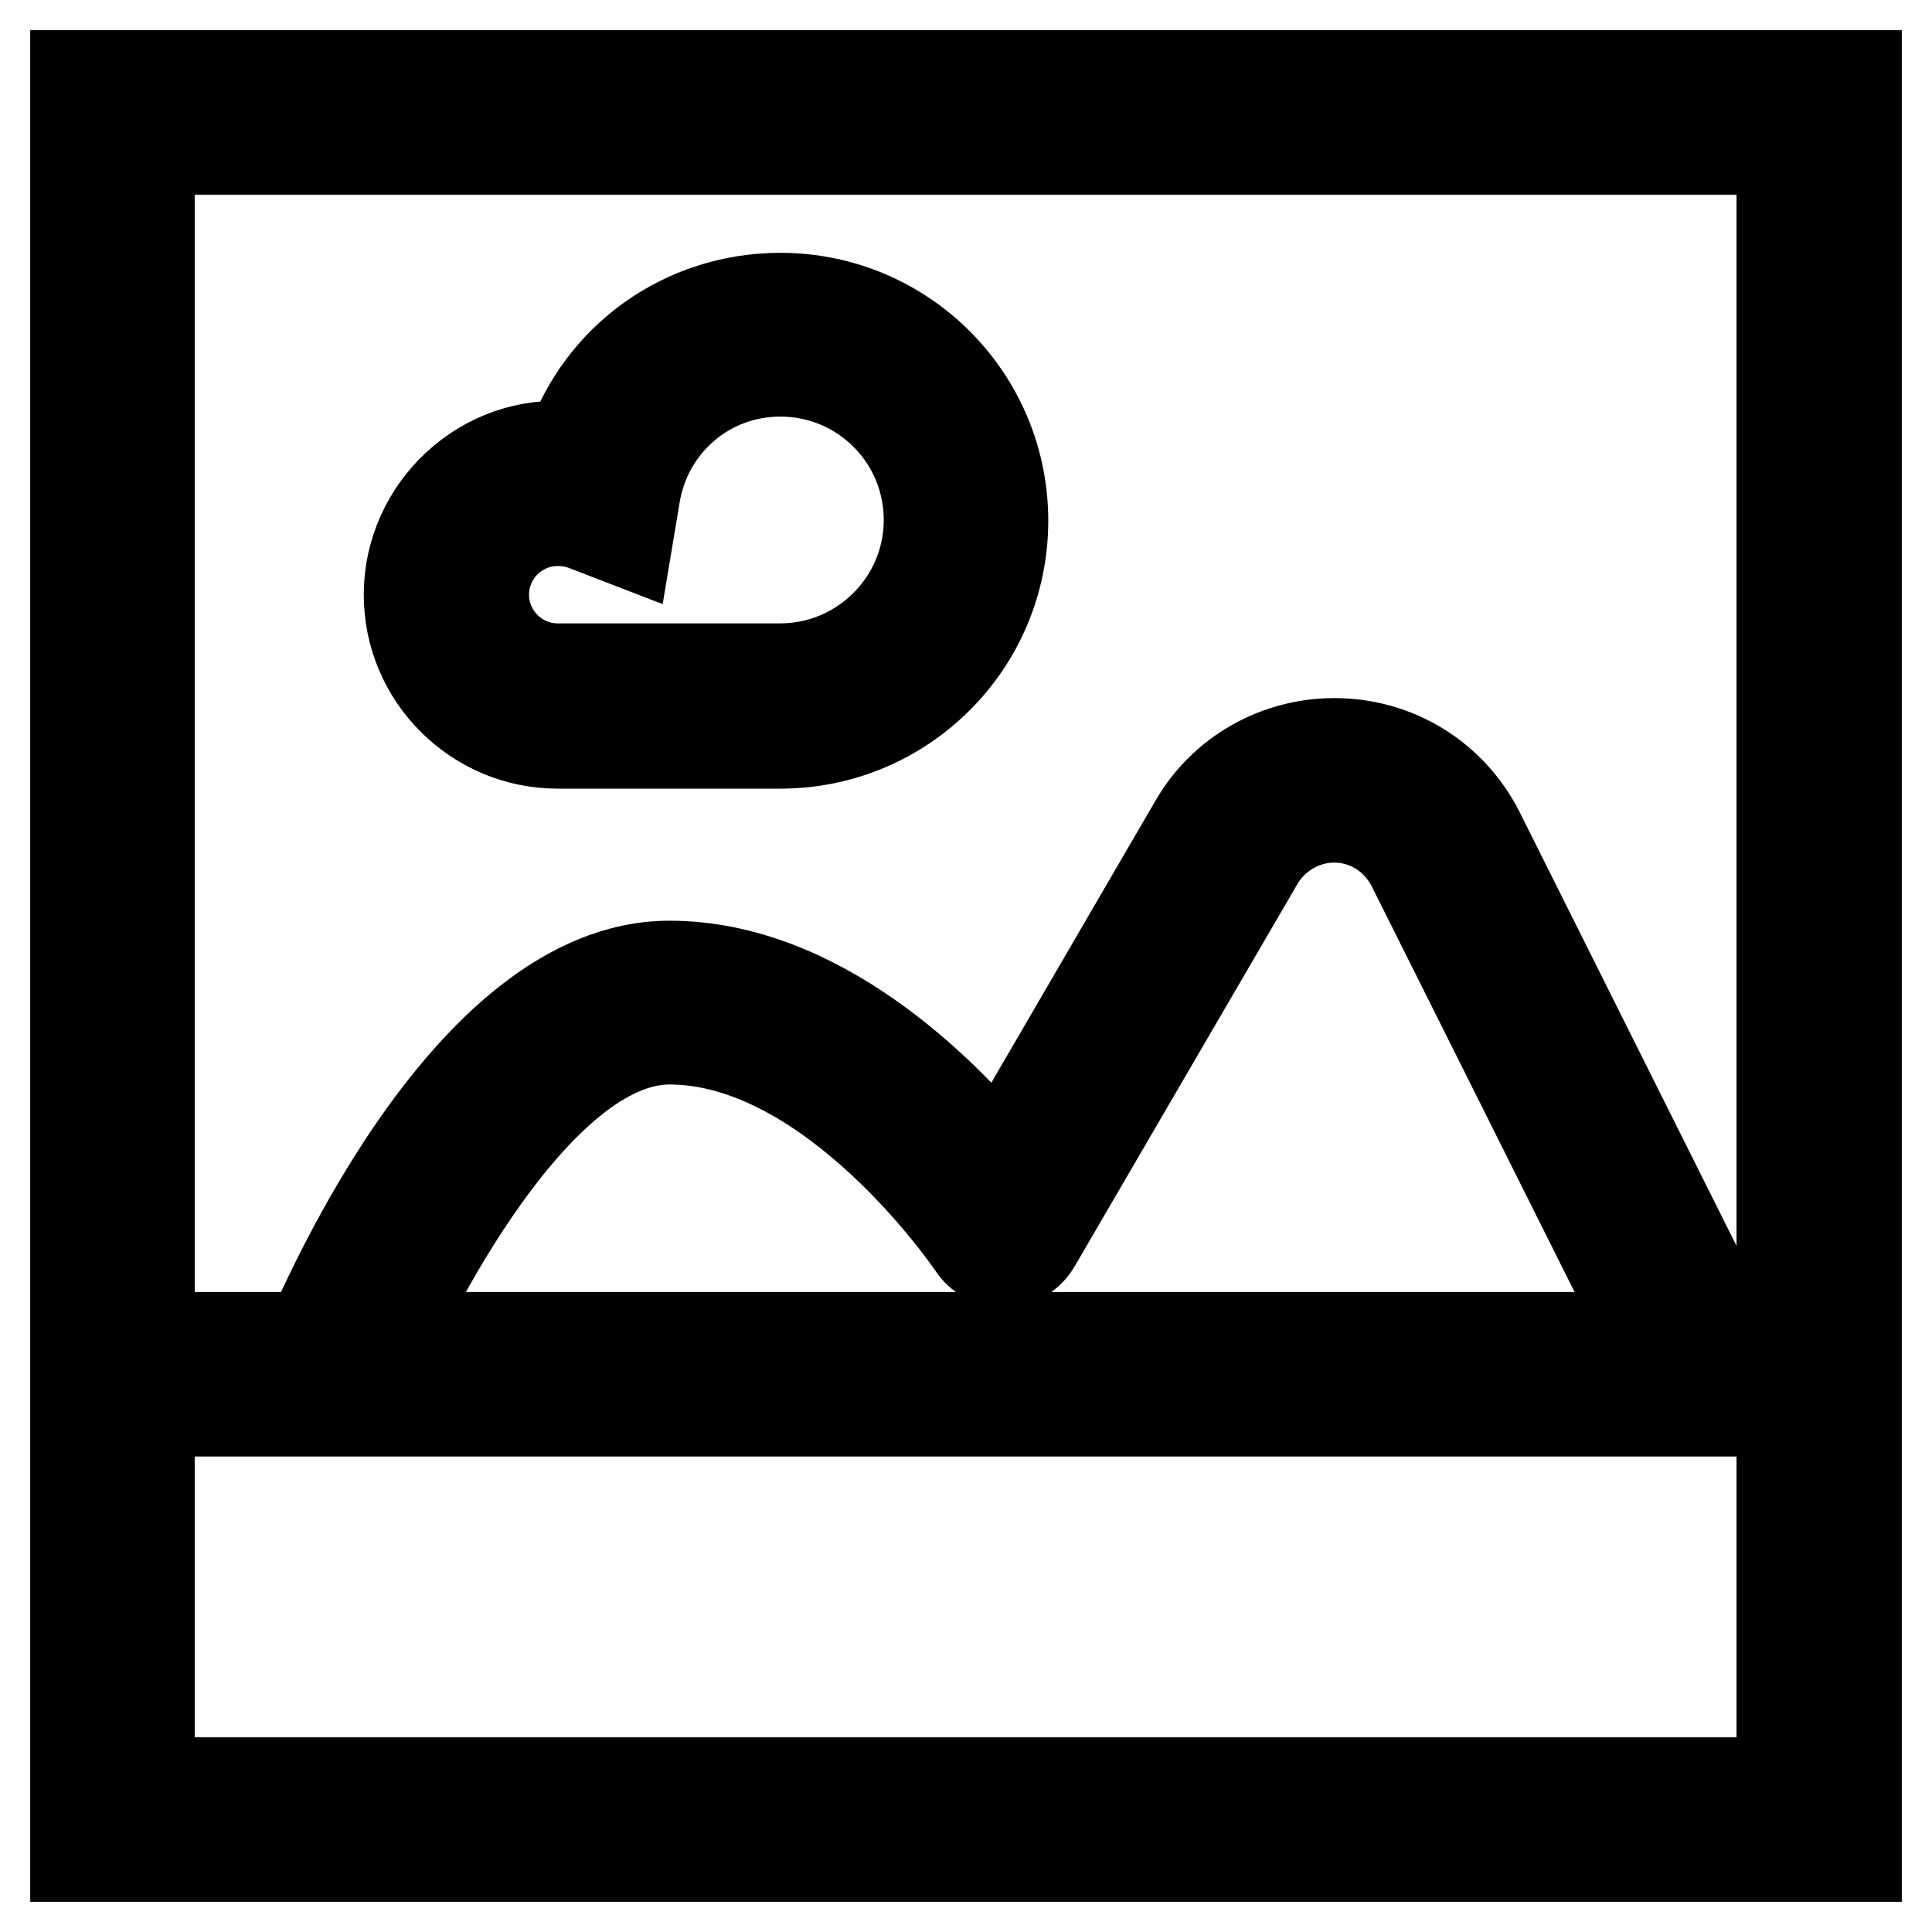
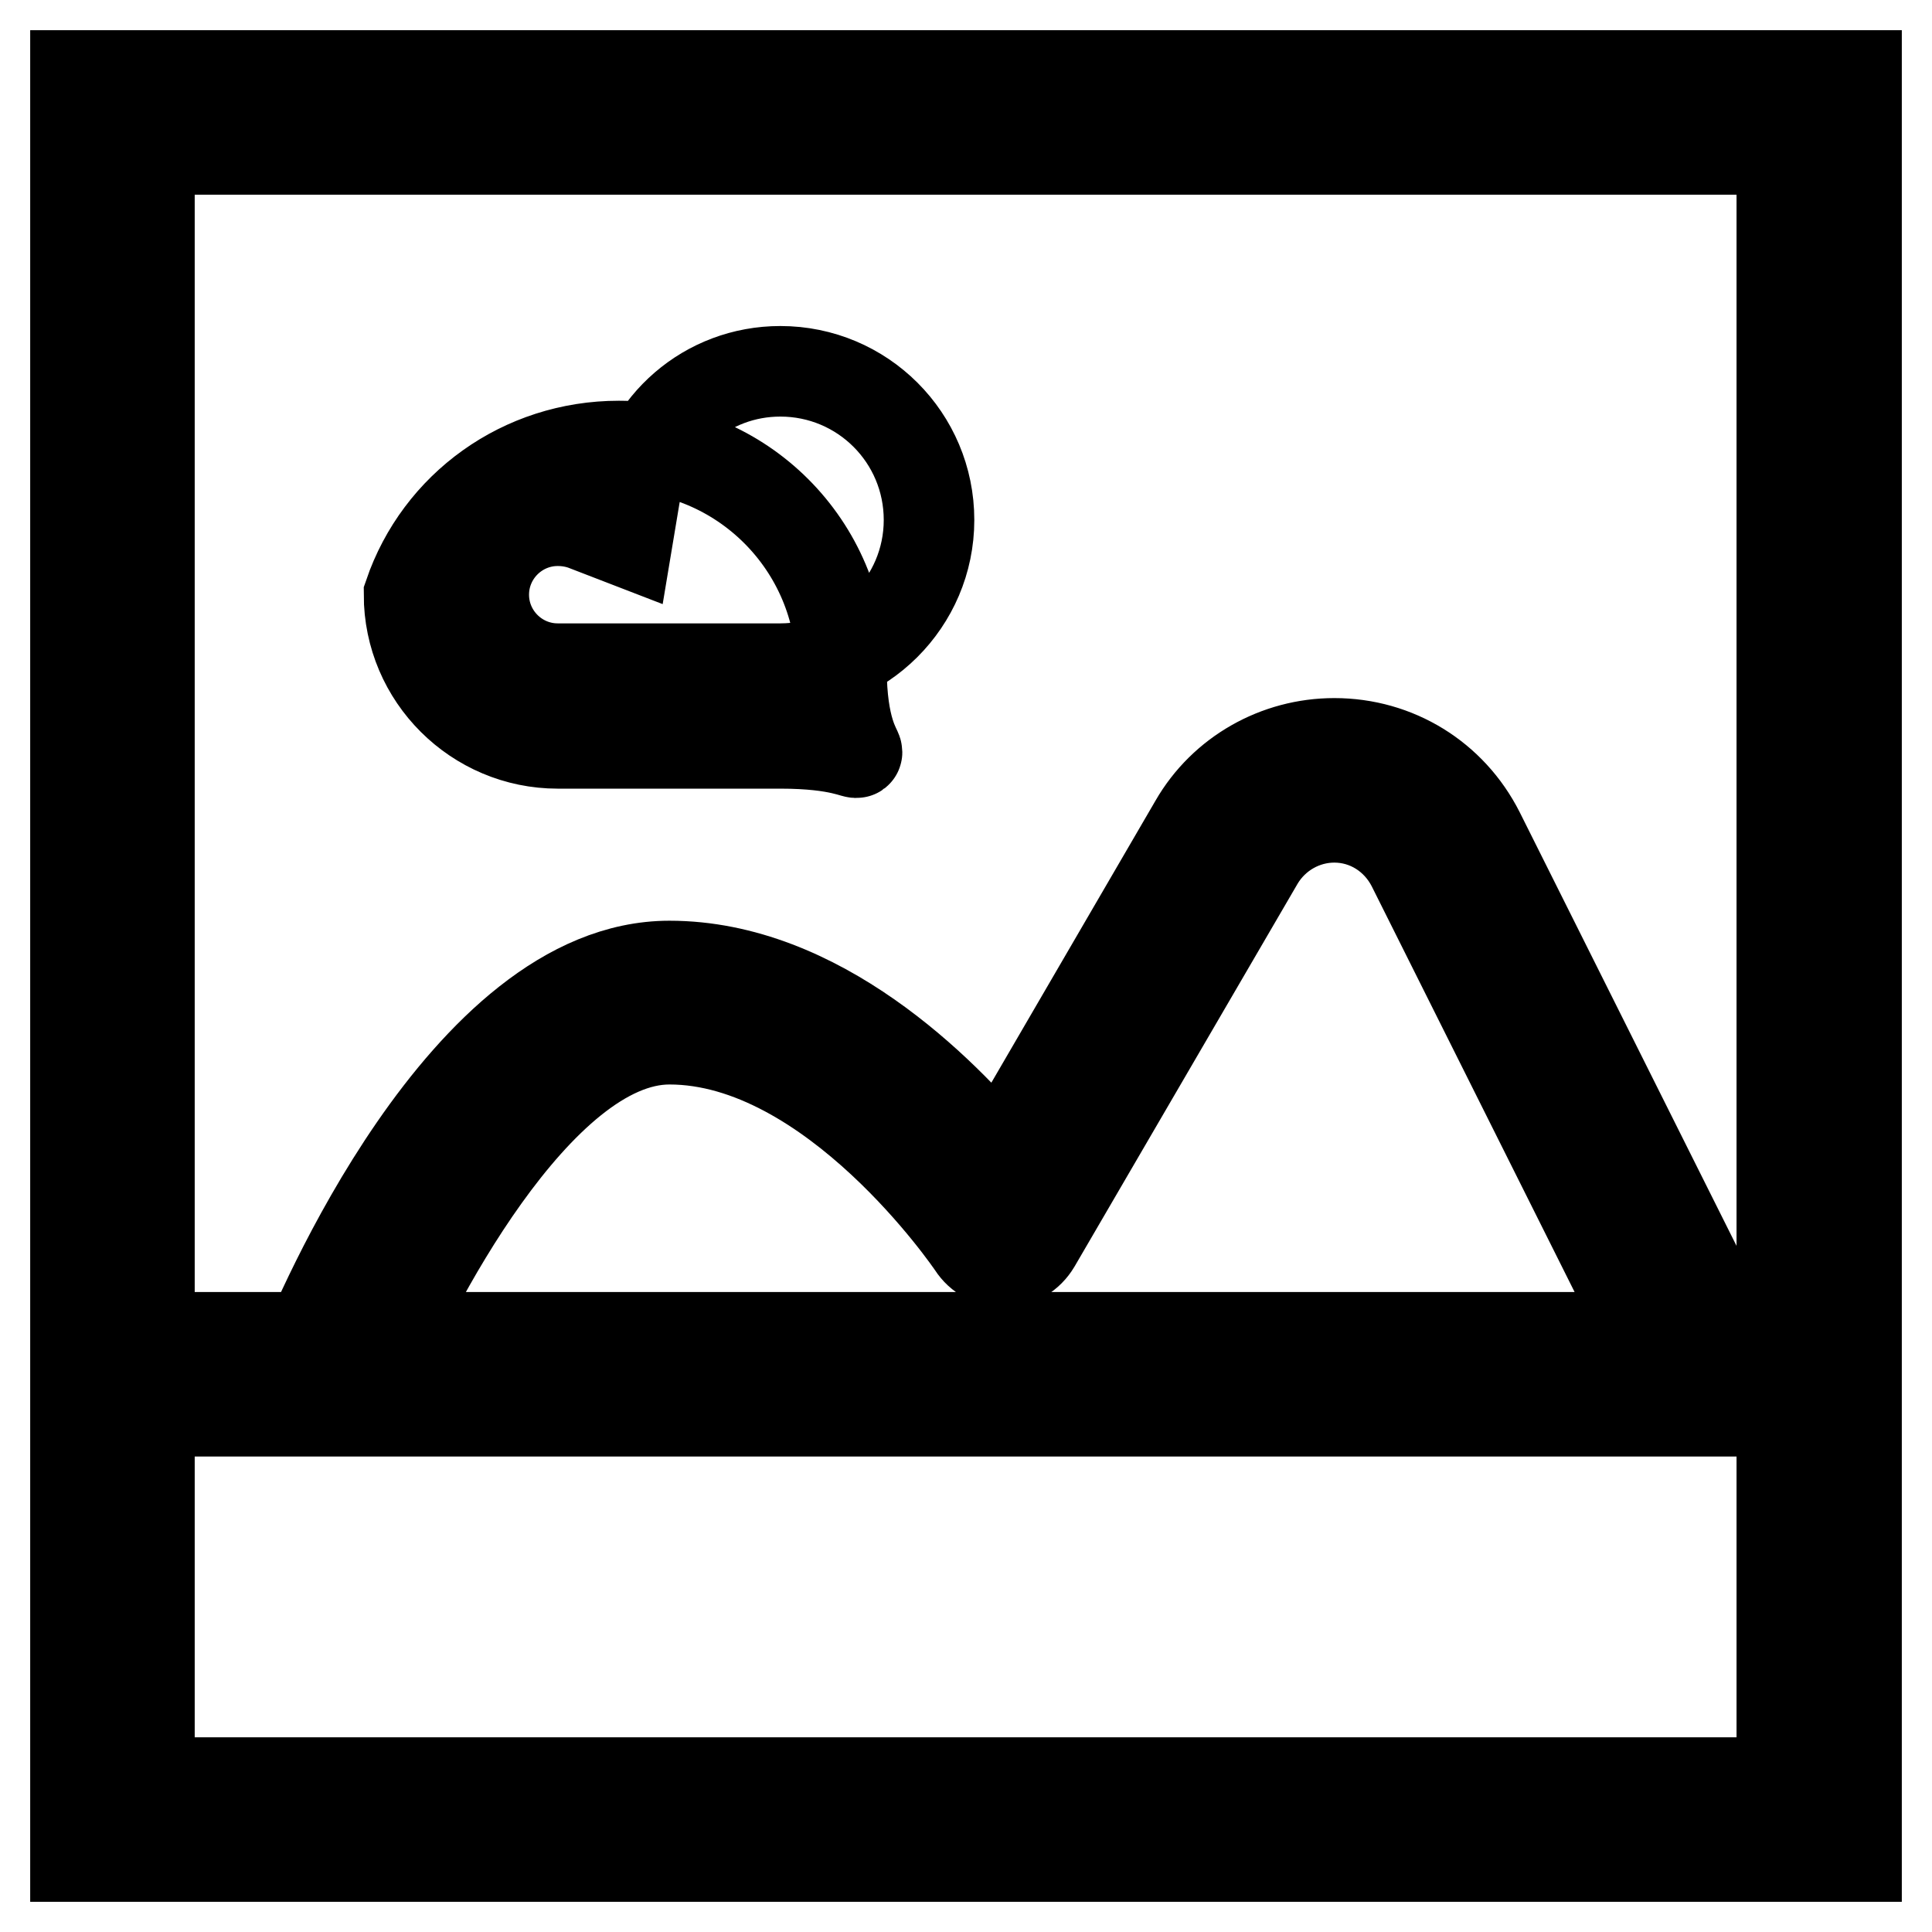
<svg xmlns="http://www.w3.org/2000/svg" version="1.1" x="0px" y="0px" viewBox="0 0 256 256" enable-background="new 0 0 256 256" xml:space="preserve">
  <g>
-     <path stroke-width="12" fill-opacity="0" stroke="#000000" d="M246,246H10V10h236V246z M19.8,236.2h216.3V19.8H19.8V236.2z M14.9,177.2h226.2v9.8H14.9V177.2z  M103.4,98.5H73.9c-10.8,0-19.7-8.8-19.7-19.7c0-11.4,9.9-20.7,21.4-19.6c4-11.7,15-19.7,27.8-19.7c16.3,0,29.5,13.2,29.5,29.5 S119.7,98.5,103.4,98.5z M73.9,69c-5.4,0-9.8,4.4-9.8,9.8c0,5.4,4.4,9.8,9.8,9.8h29.5c10.8,0,19.7-8.8,19.7-19.7 s-8.8-19.7-19.7-19.7c-9.7,0-17.8,7-19.3,16.6l-1,6l-5.7-2.2C76.3,69.2,75.1,69,73.9,69z M221.9,184.3l-34.8-69.6 c-2-3.9-5.9-6.4-10.3-6.4c-4.1,0-7.9,2.2-10,5.7l-29.6,50.8c-0.9,1.5-2.4,2.4-4.1,2.4c-1.7,0.1-3.3-0.8-4.2-2.2 c-0.2-0.3-18.5-27.3-40.2-27.3c-17.4,0-34.6,33.3-39.7,46.1l-9.1-3.7C42,174.9,61.5,128,88.7,128c19.7,0,36.1,16.4,43.7,25.6 l25.9-44.5c3.8-6.6,10.9-10.6,18.5-10.6c8.2,0,15.5,4.5,19.2,11.8l34.8,69.6L221.9,184.3z" />
+     <path stroke-width="12" fill-opacity="0" stroke="#000000" d="M246,246H10V10h236V246z M19.8,236.2h216.3V19.8H19.8V236.2z M14.9,177.2h226.2v9.8H14.9V177.2z  M103.4,98.5H73.9c-10.8,0-19.7-8.8-19.7-19.7c4-11.7,15-19.7,27.8-19.7c16.3,0,29.5,13.2,29.5,29.5 S119.7,98.5,103.4,98.5z M73.9,69c-5.4,0-9.8,4.4-9.8,9.8c0,5.4,4.4,9.8,9.8,9.8h29.5c10.8,0,19.7-8.8,19.7-19.7 s-8.8-19.7-19.7-19.7c-9.7,0-17.8,7-19.3,16.6l-1,6l-5.7-2.2C76.3,69.2,75.1,69,73.9,69z M221.9,184.3l-34.8-69.6 c-2-3.9-5.9-6.4-10.3-6.4c-4.1,0-7.9,2.2-10,5.7l-29.6,50.8c-0.9,1.5-2.4,2.4-4.1,2.4c-1.7,0.1-3.3-0.8-4.2-2.2 c-0.2-0.3-18.5-27.3-40.2-27.3c-17.4,0-34.6,33.3-39.7,46.1l-9.1-3.7C42,174.9,61.5,128,88.7,128c19.7,0,36.1,16.4,43.7,25.6 l25.9-44.5c3.8-6.6,10.9-10.6,18.5-10.6c8.2,0,15.5,4.5,19.2,11.8l34.8,69.6L221.9,184.3z" />
  </g>
</svg>